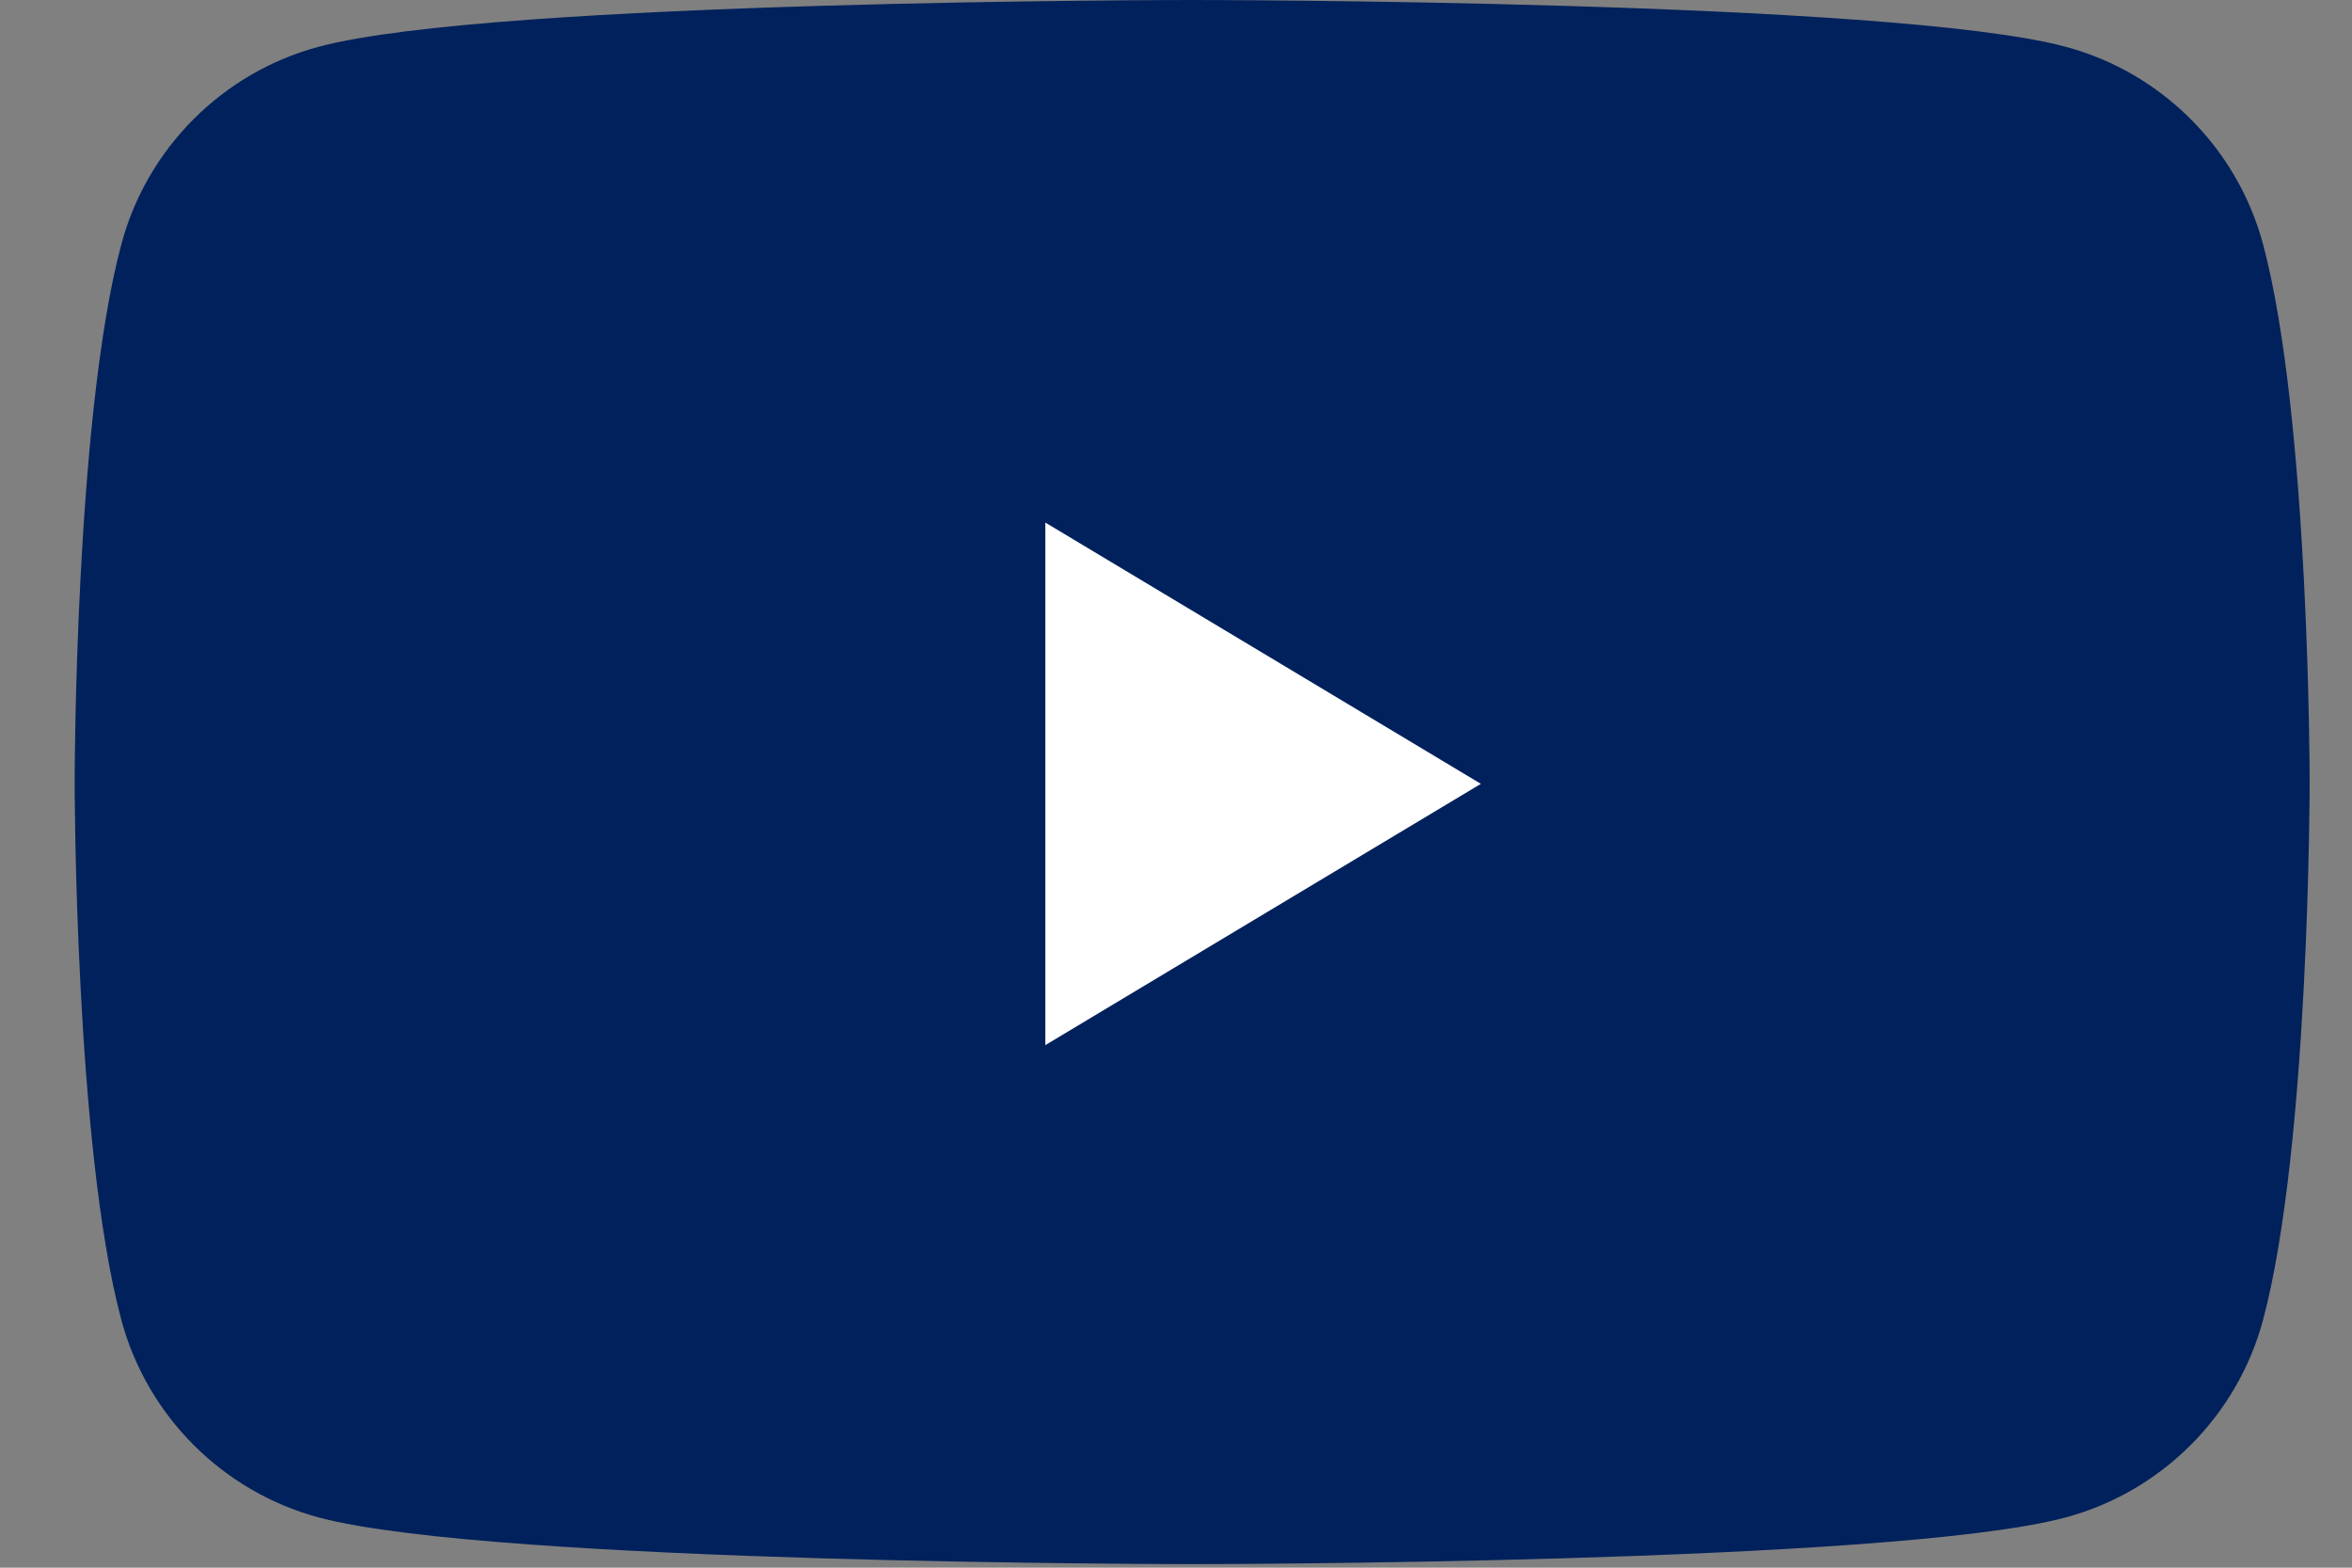
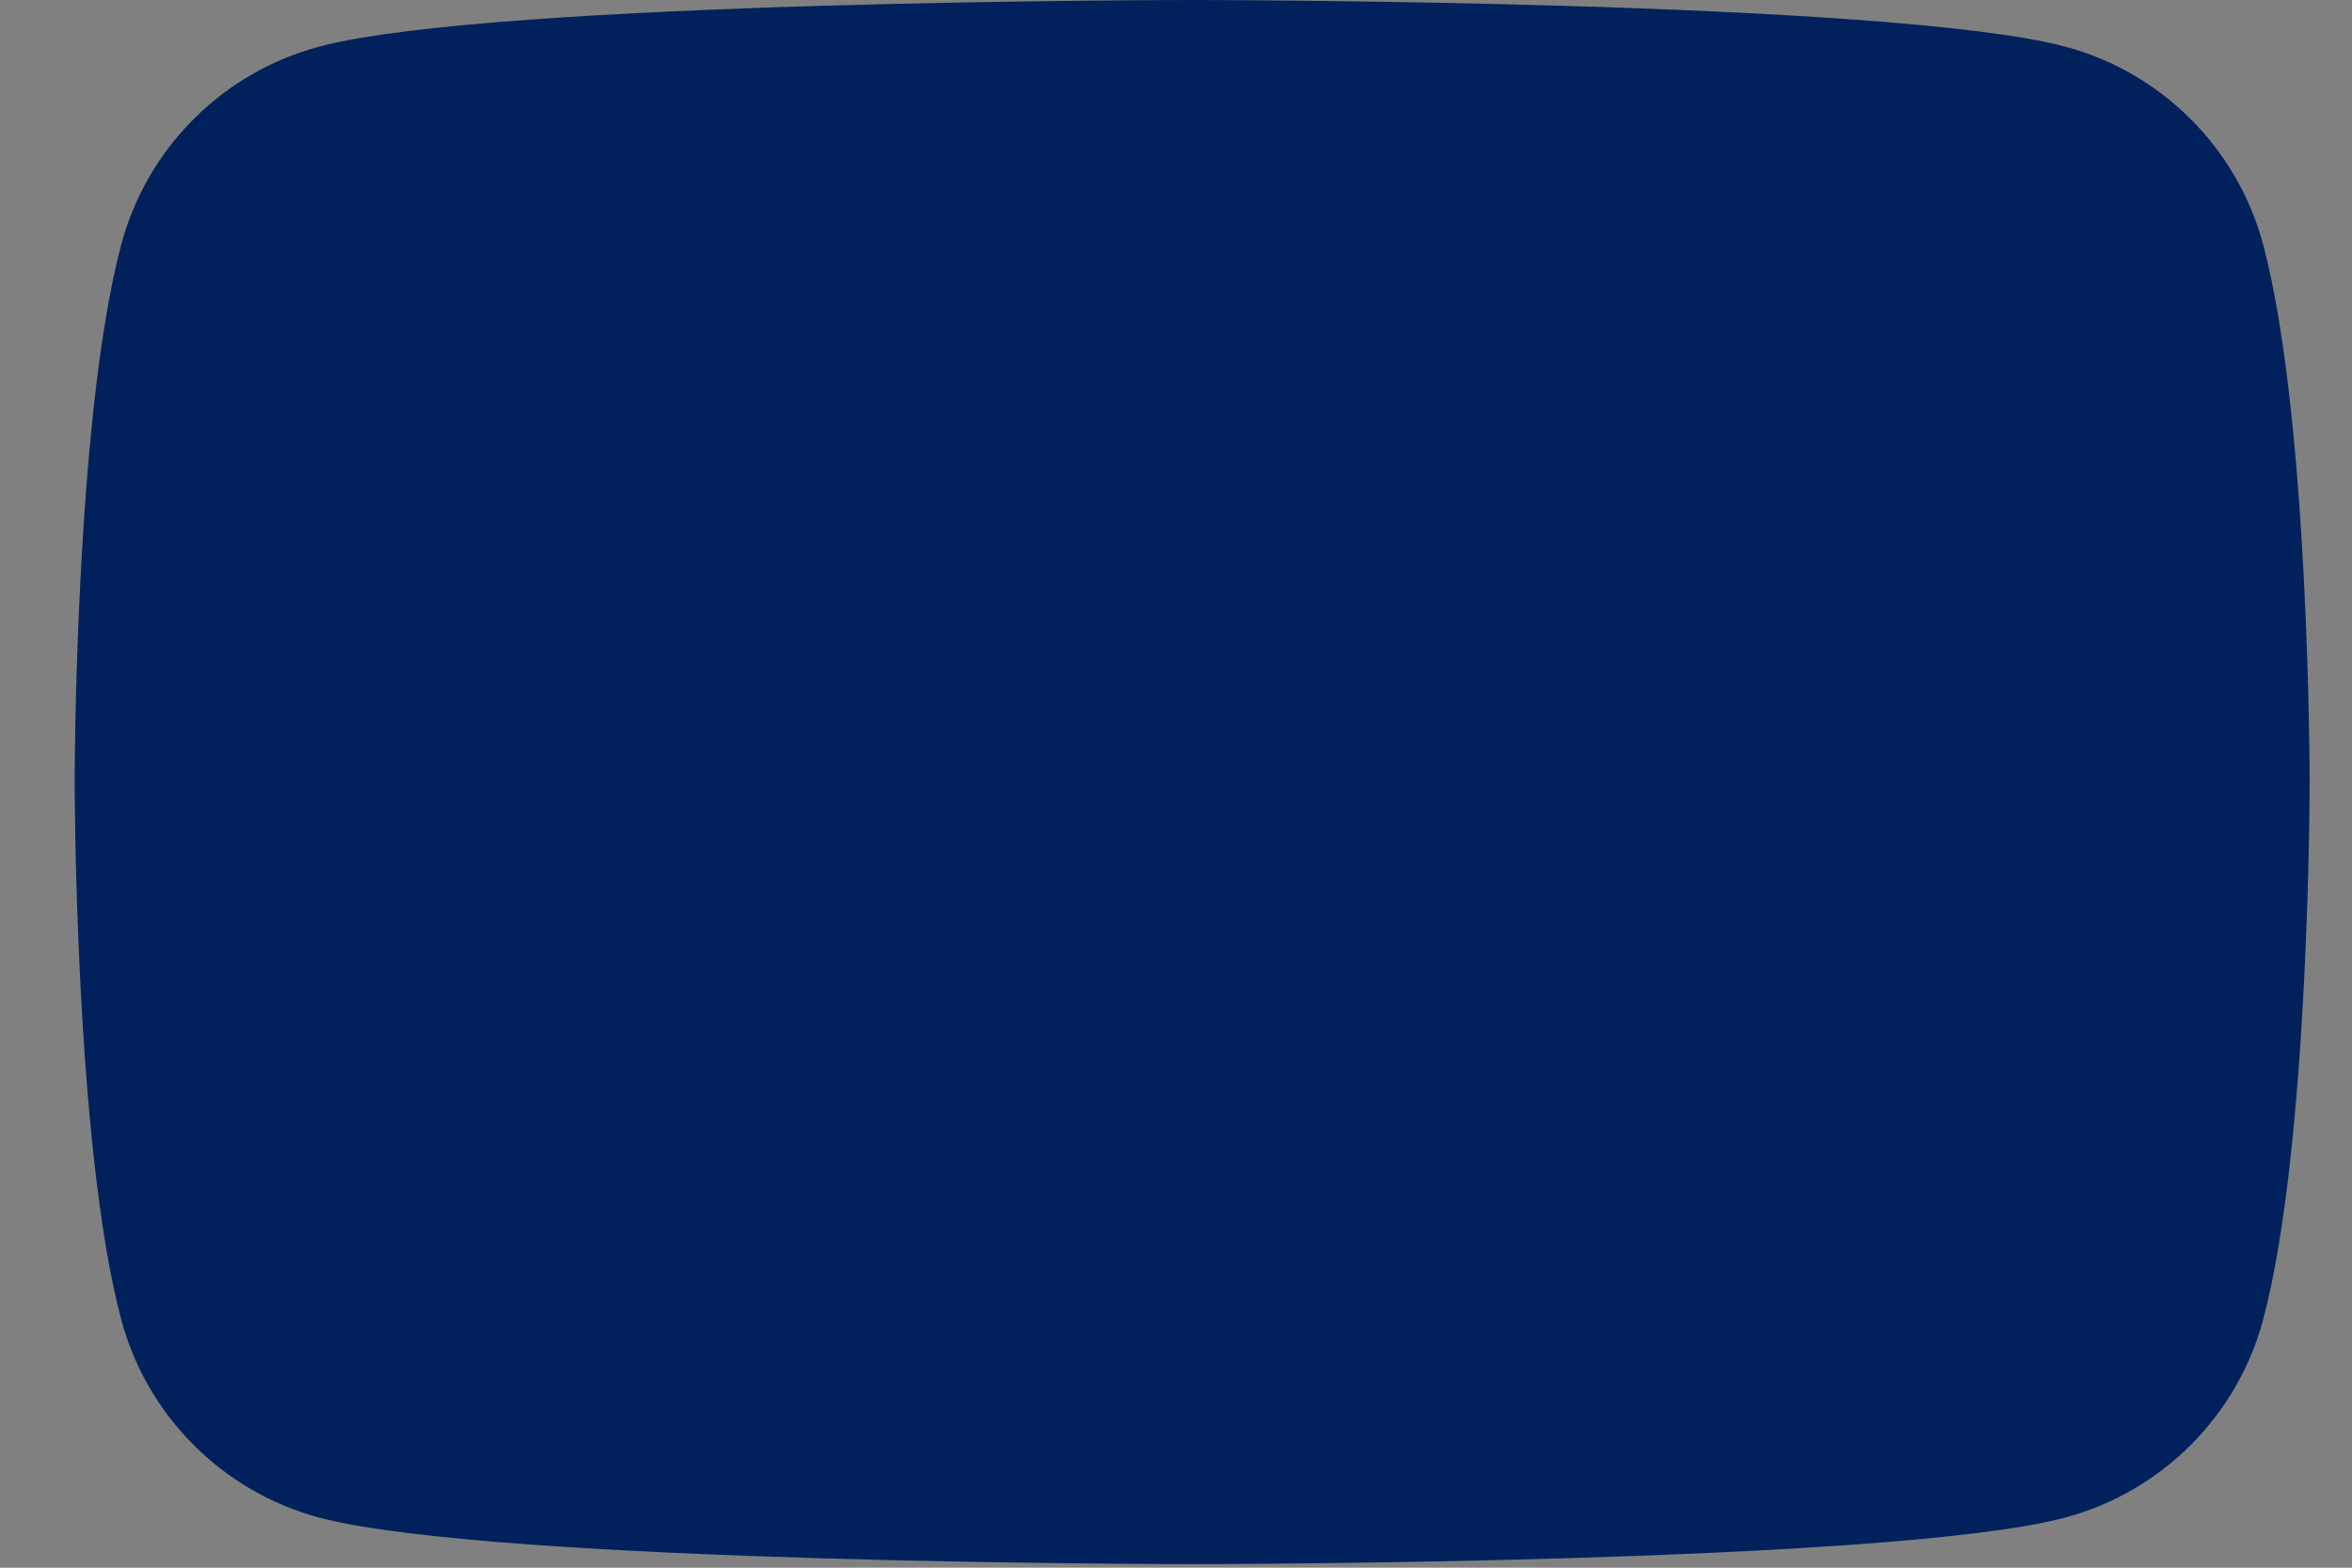
<svg xmlns="http://www.w3.org/2000/svg" width="27" height="18" viewBox="0 0 27 18" fill="none">
  <rect x="0" y="0" width="27" height="18" fill="#808080" stroke="none" />
  <path d="M25.979 2.805C25.684 1.701 24.813 0.83 23.709 0.536C21.708 -1.21868e-07 13.686 0 13.686 0C13.686 0 5.661 -1.21868e-07 3.662 0.536C2.559 0.83 1.688 1.699 1.393 2.805C0.857 4.806 0.857 8.98 0.857 8.98C0.857 8.98 0.857 13.156 1.393 15.155C1.688 16.258 2.559 17.129 3.662 17.424C5.664 17.959 13.686 17.959 13.686 17.959C13.686 17.959 21.711 17.959 23.709 17.424C24.813 17.129 25.684 16.258 25.979 15.155C26.514 13.153 26.514 8.98 26.514 8.98C26.514 8.98 26.514 4.804 25.979 2.805Z" fill="#00215C" />
-   <path d="M12 12L17 9L12 6V12Z" fill="white" />
</svg>